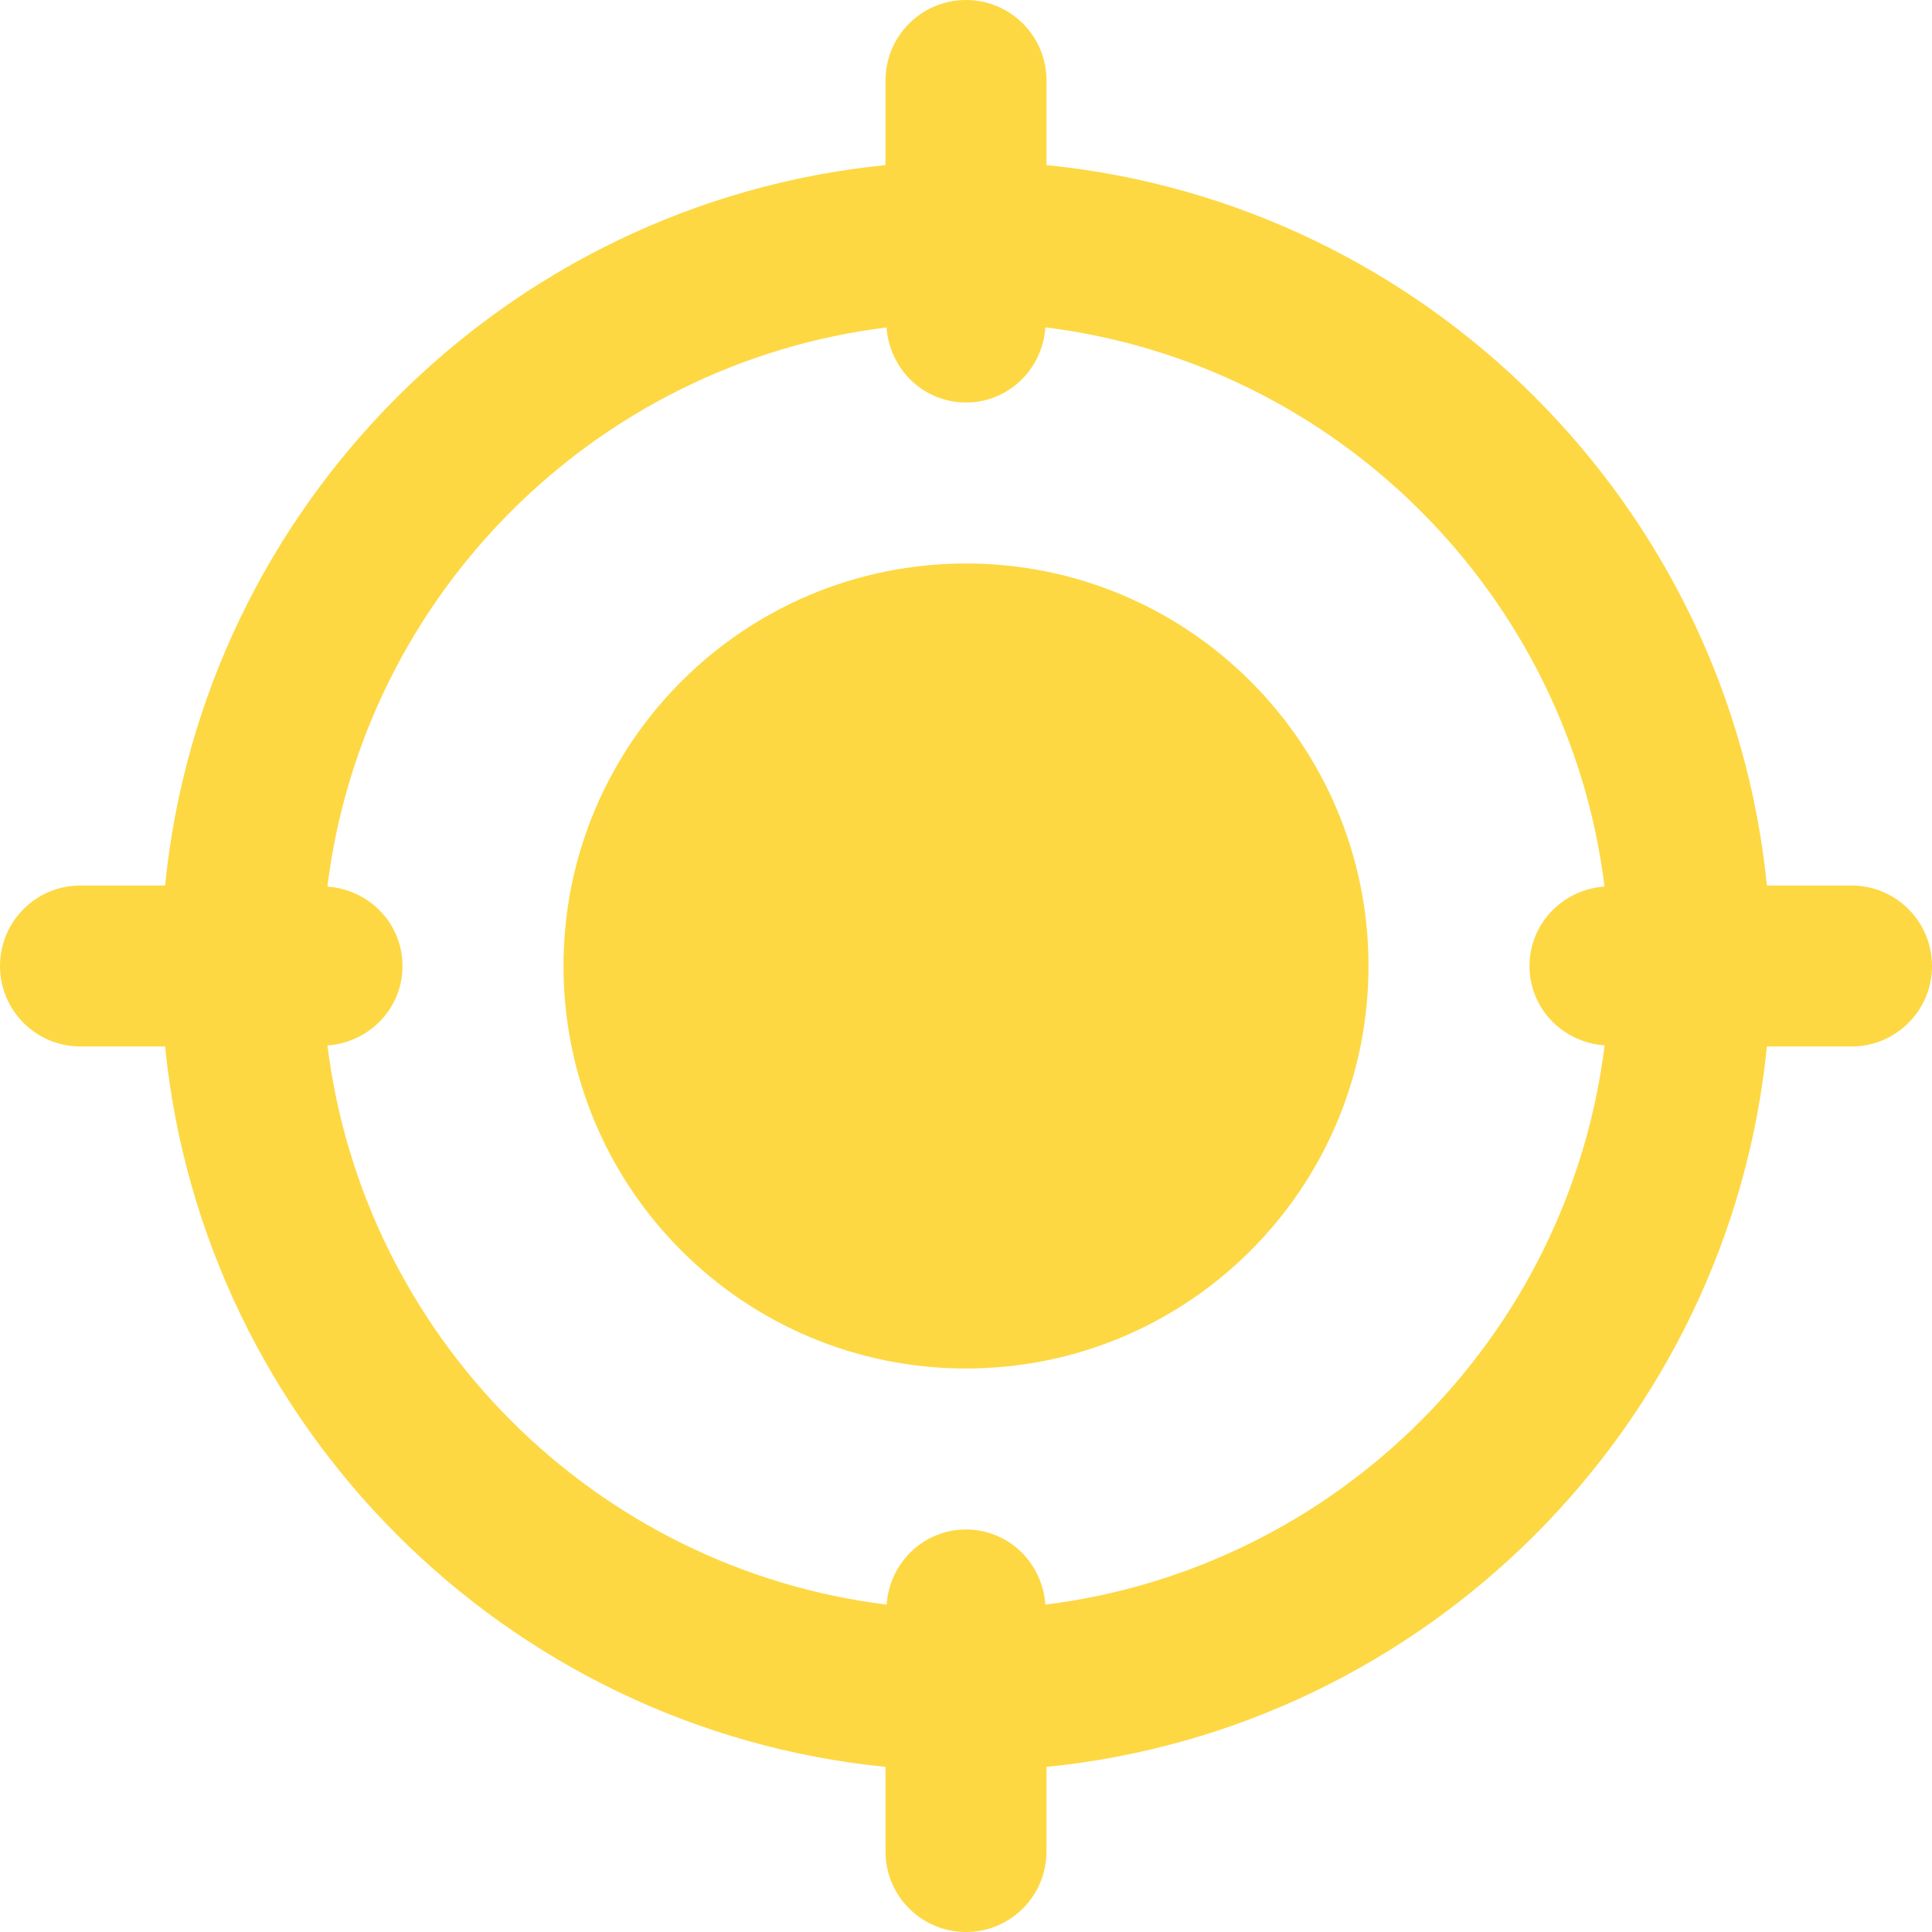
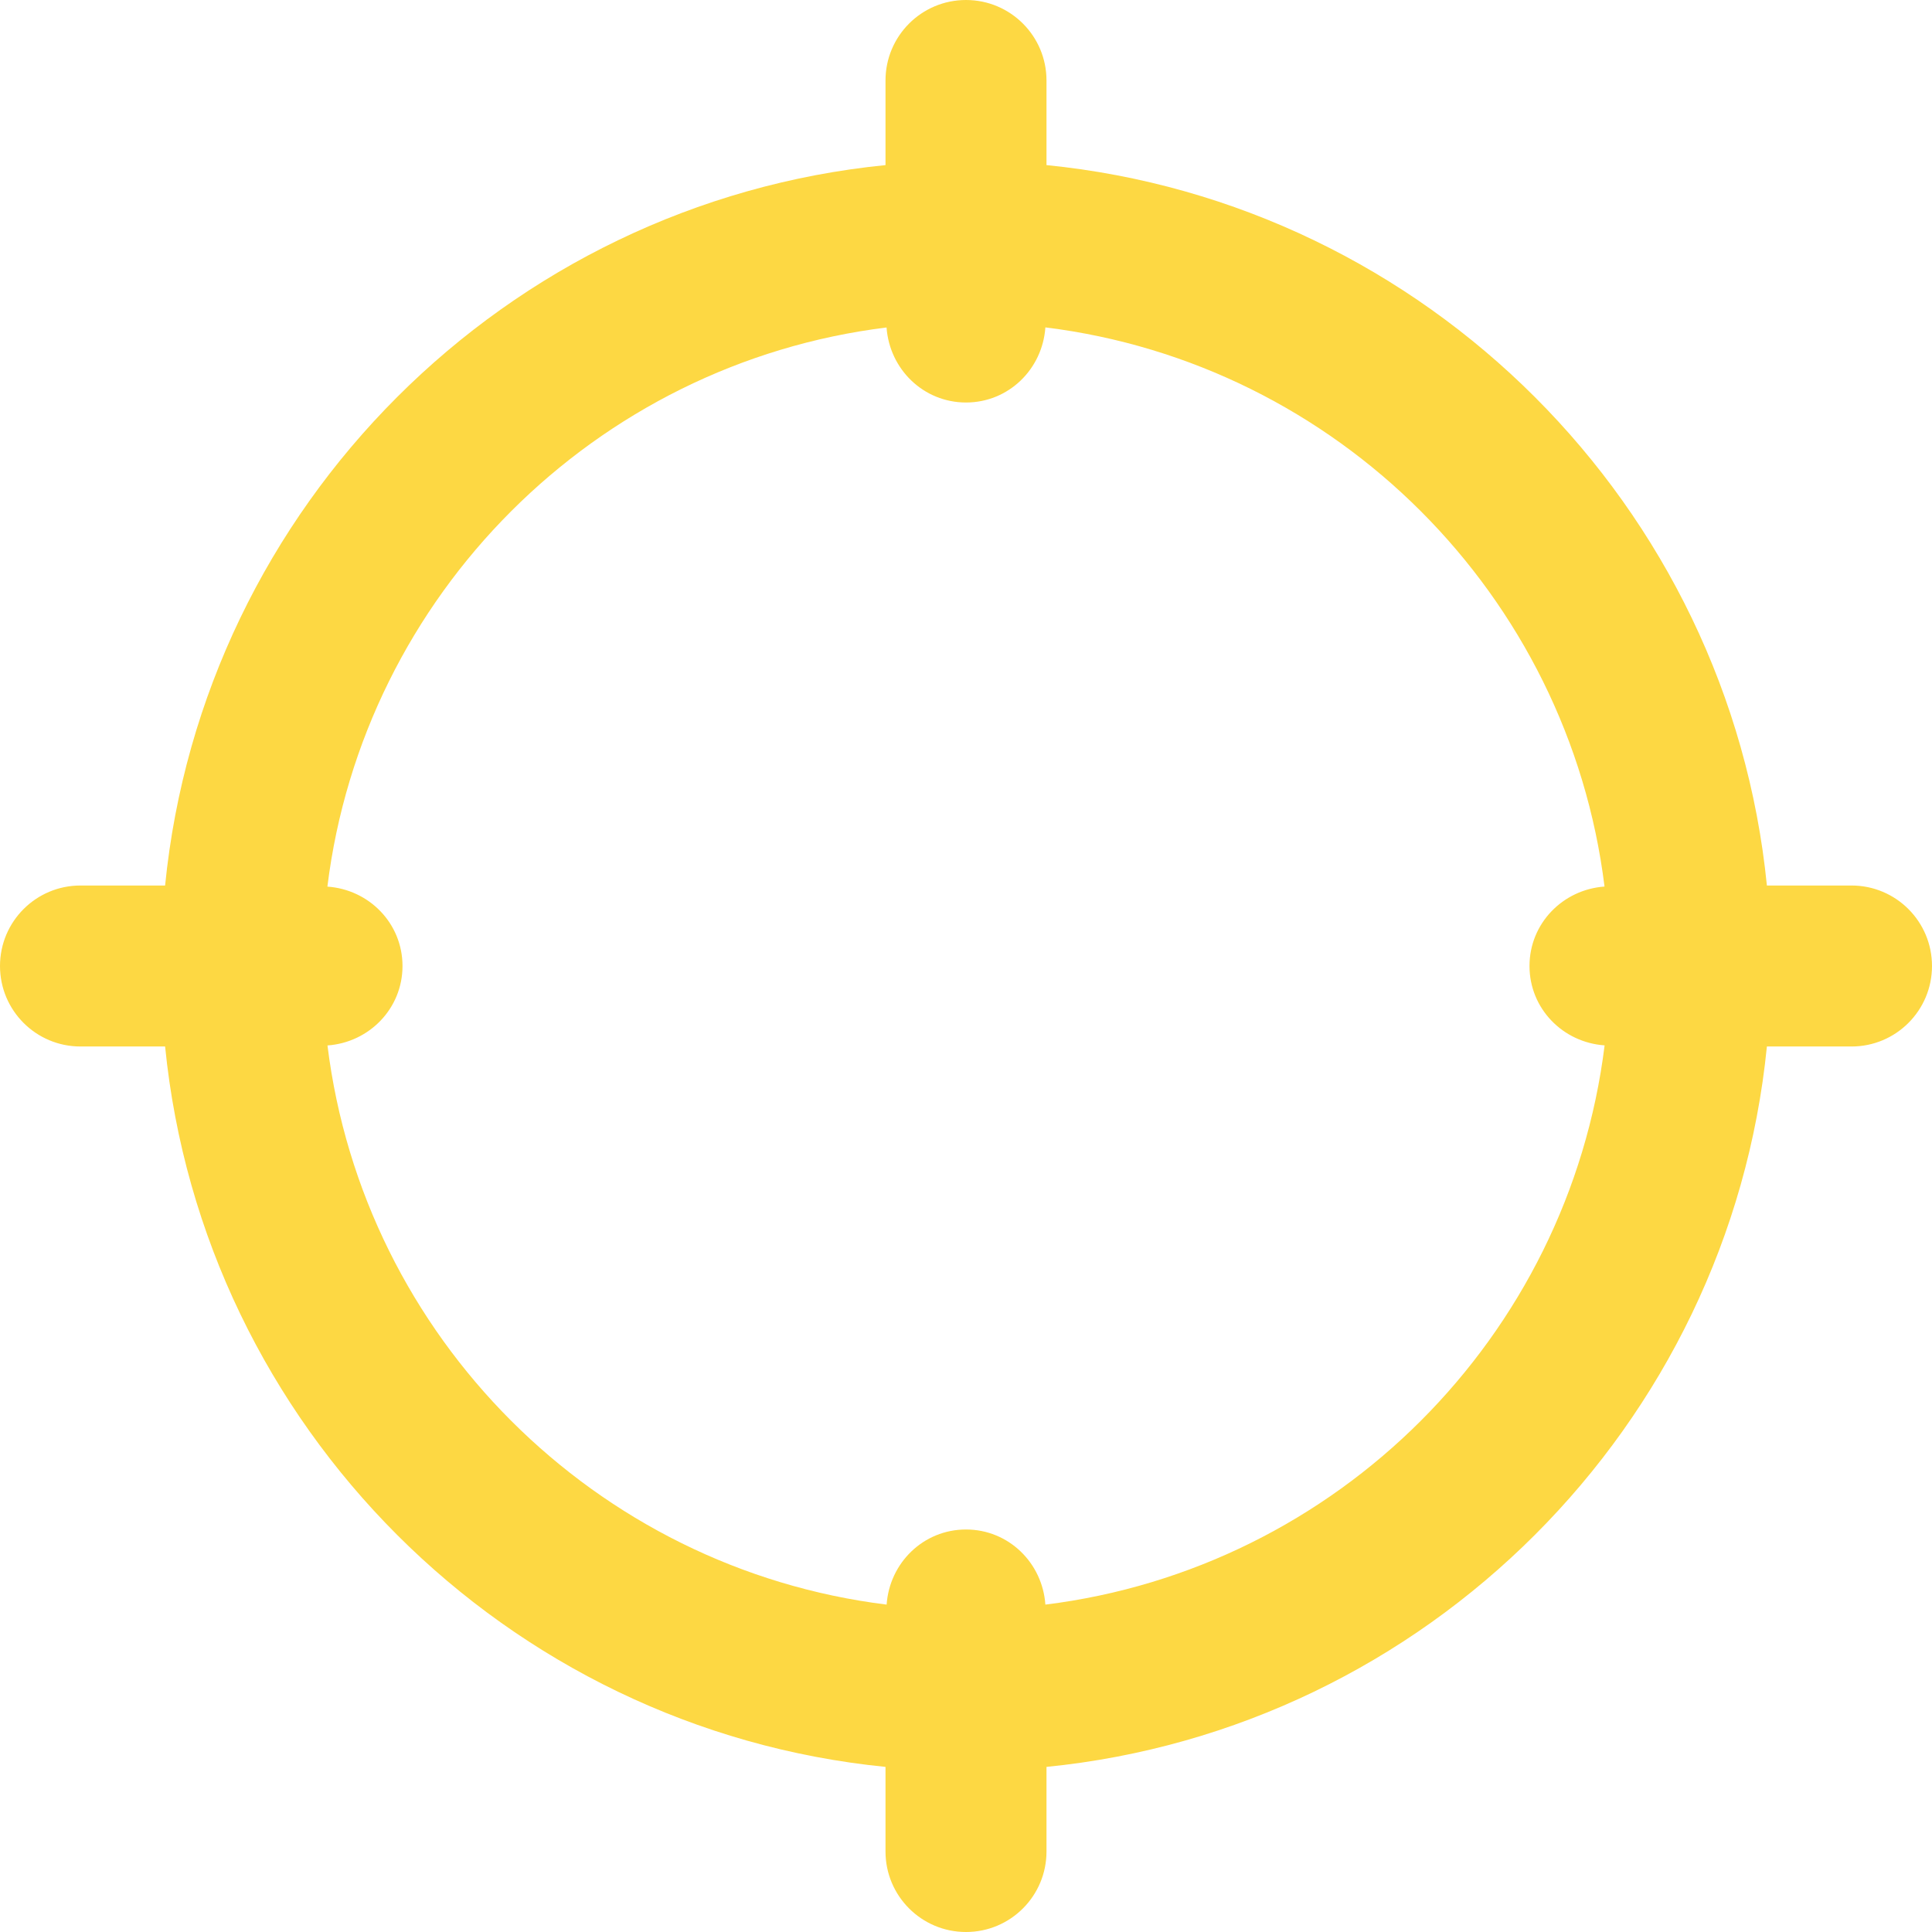
<svg xmlns="http://www.w3.org/2000/svg" version="1.1" width="512" height="512" x="0" y="0" viewBox="0 0 512 512" style="enable-background:new 0 0 512 512" xml:space="preserve" class="">
  <g>
-     <path d="M362.668 256c0 58.91-47.758 106.668-106.668 106.668S149.332 314.91 149.332 256 197.09 149.332 256 149.332 362.668 197.09 362.668 256zm0 0" fill="#fdd843" opacity="1" data-original="#000000" class="" />
-     <path d="M490.668 234.668h-22.422C458.22 134.039 377.961 53.781 277.332 43.754V21.332C277.332 9.559 267.797 0 256 0s-21.332 9.559-21.332 21.332v22.422C134.039 53.78 53.781 134.039 43.754 234.668H21.332C9.535 234.668 0 244.223 0 256s9.535 21.332 21.332 21.332h22.422C53.8 377.961 134.039 458.219 234.668 468.246v22.422c0 11.773 9.535 21.332 21.332 21.332s21.332-9.559 21.332-21.332v-22.422c100.629-10.047 180.887-90.285 190.914-190.914h22.422c11.797 0 21.332-9.555 21.332-21.332s-9.535-21.332-21.332-21.332zm-213.633 190.57c-.77-11.074-9.75-19.906-21.035-19.906s-20.266 8.832-21.035 19.906c-77.27-9.558-138.625-70.914-148.18-148.183 11.07-.79 19.883-9.79 19.883-21.055s-8.813-20.266-19.906-21.035c9.558-77.27 70.914-138.625 148.183-148.18.79 11.05 9.77 19.883 21.055 19.883s20.266-8.832 21.035-19.906c77.27 9.558 138.625 70.914 148.18 148.183-11.07.79-19.883 9.79-19.883 21.055s8.813 20.266 19.906 21.035c-9.578 77.29-70.914 138.625-148.203 148.203zm0 0" fill="#fdd843" opacity="1" data-original="#000000" class="" />
+     <path d="M490.668 234.668h-22.422C458.22 134.039 377.961 53.781 277.332 43.754V21.332C277.332 9.559 267.797 0 256 0s-21.332 9.559-21.332 21.332v22.422C134.039 53.78 53.781 134.039 43.754 234.668H21.332C9.535 234.668 0 244.223 0 256s9.535 21.332 21.332 21.332h22.422C53.8 377.961 134.039 458.219 234.668 468.246v22.422c0 11.773 9.535 21.332 21.332 21.332s21.332-9.559 21.332-21.332v-22.422c100.629-10.047 180.887-90.285 190.914-190.914h22.422c11.797 0 21.332-9.555 21.332-21.332s-9.535-21.332-21.332-21.332zm-213.633 190.57c-.77-11.074-9.75-19.906-21.035-19.906s-20.266 8.832-21.035 19.906c-77.27-9.558-138.625-70.914-148.18-148.183 11.07-.79 19.883-9.79 19.883-21.055s-8.813-20.266-19.906-21.035c9.558-77.27 70.914-138.625 148.183-148.18.79 11.05 9.77 19.883 21.055 19.883s20.266-8.832 21.035-19.906c77.27 9.558 138.625 70.914 148.18 148.183-11.07.79-19.883 9.79-19.883 21.055s8.813 20.266 19.906 21.035c-9.578 77.29-70.914 138.625-148.203 148.203m0 0" fill="#fdd843" opacity="1" data-original="#000000" class="" />
  </g>
</svg>